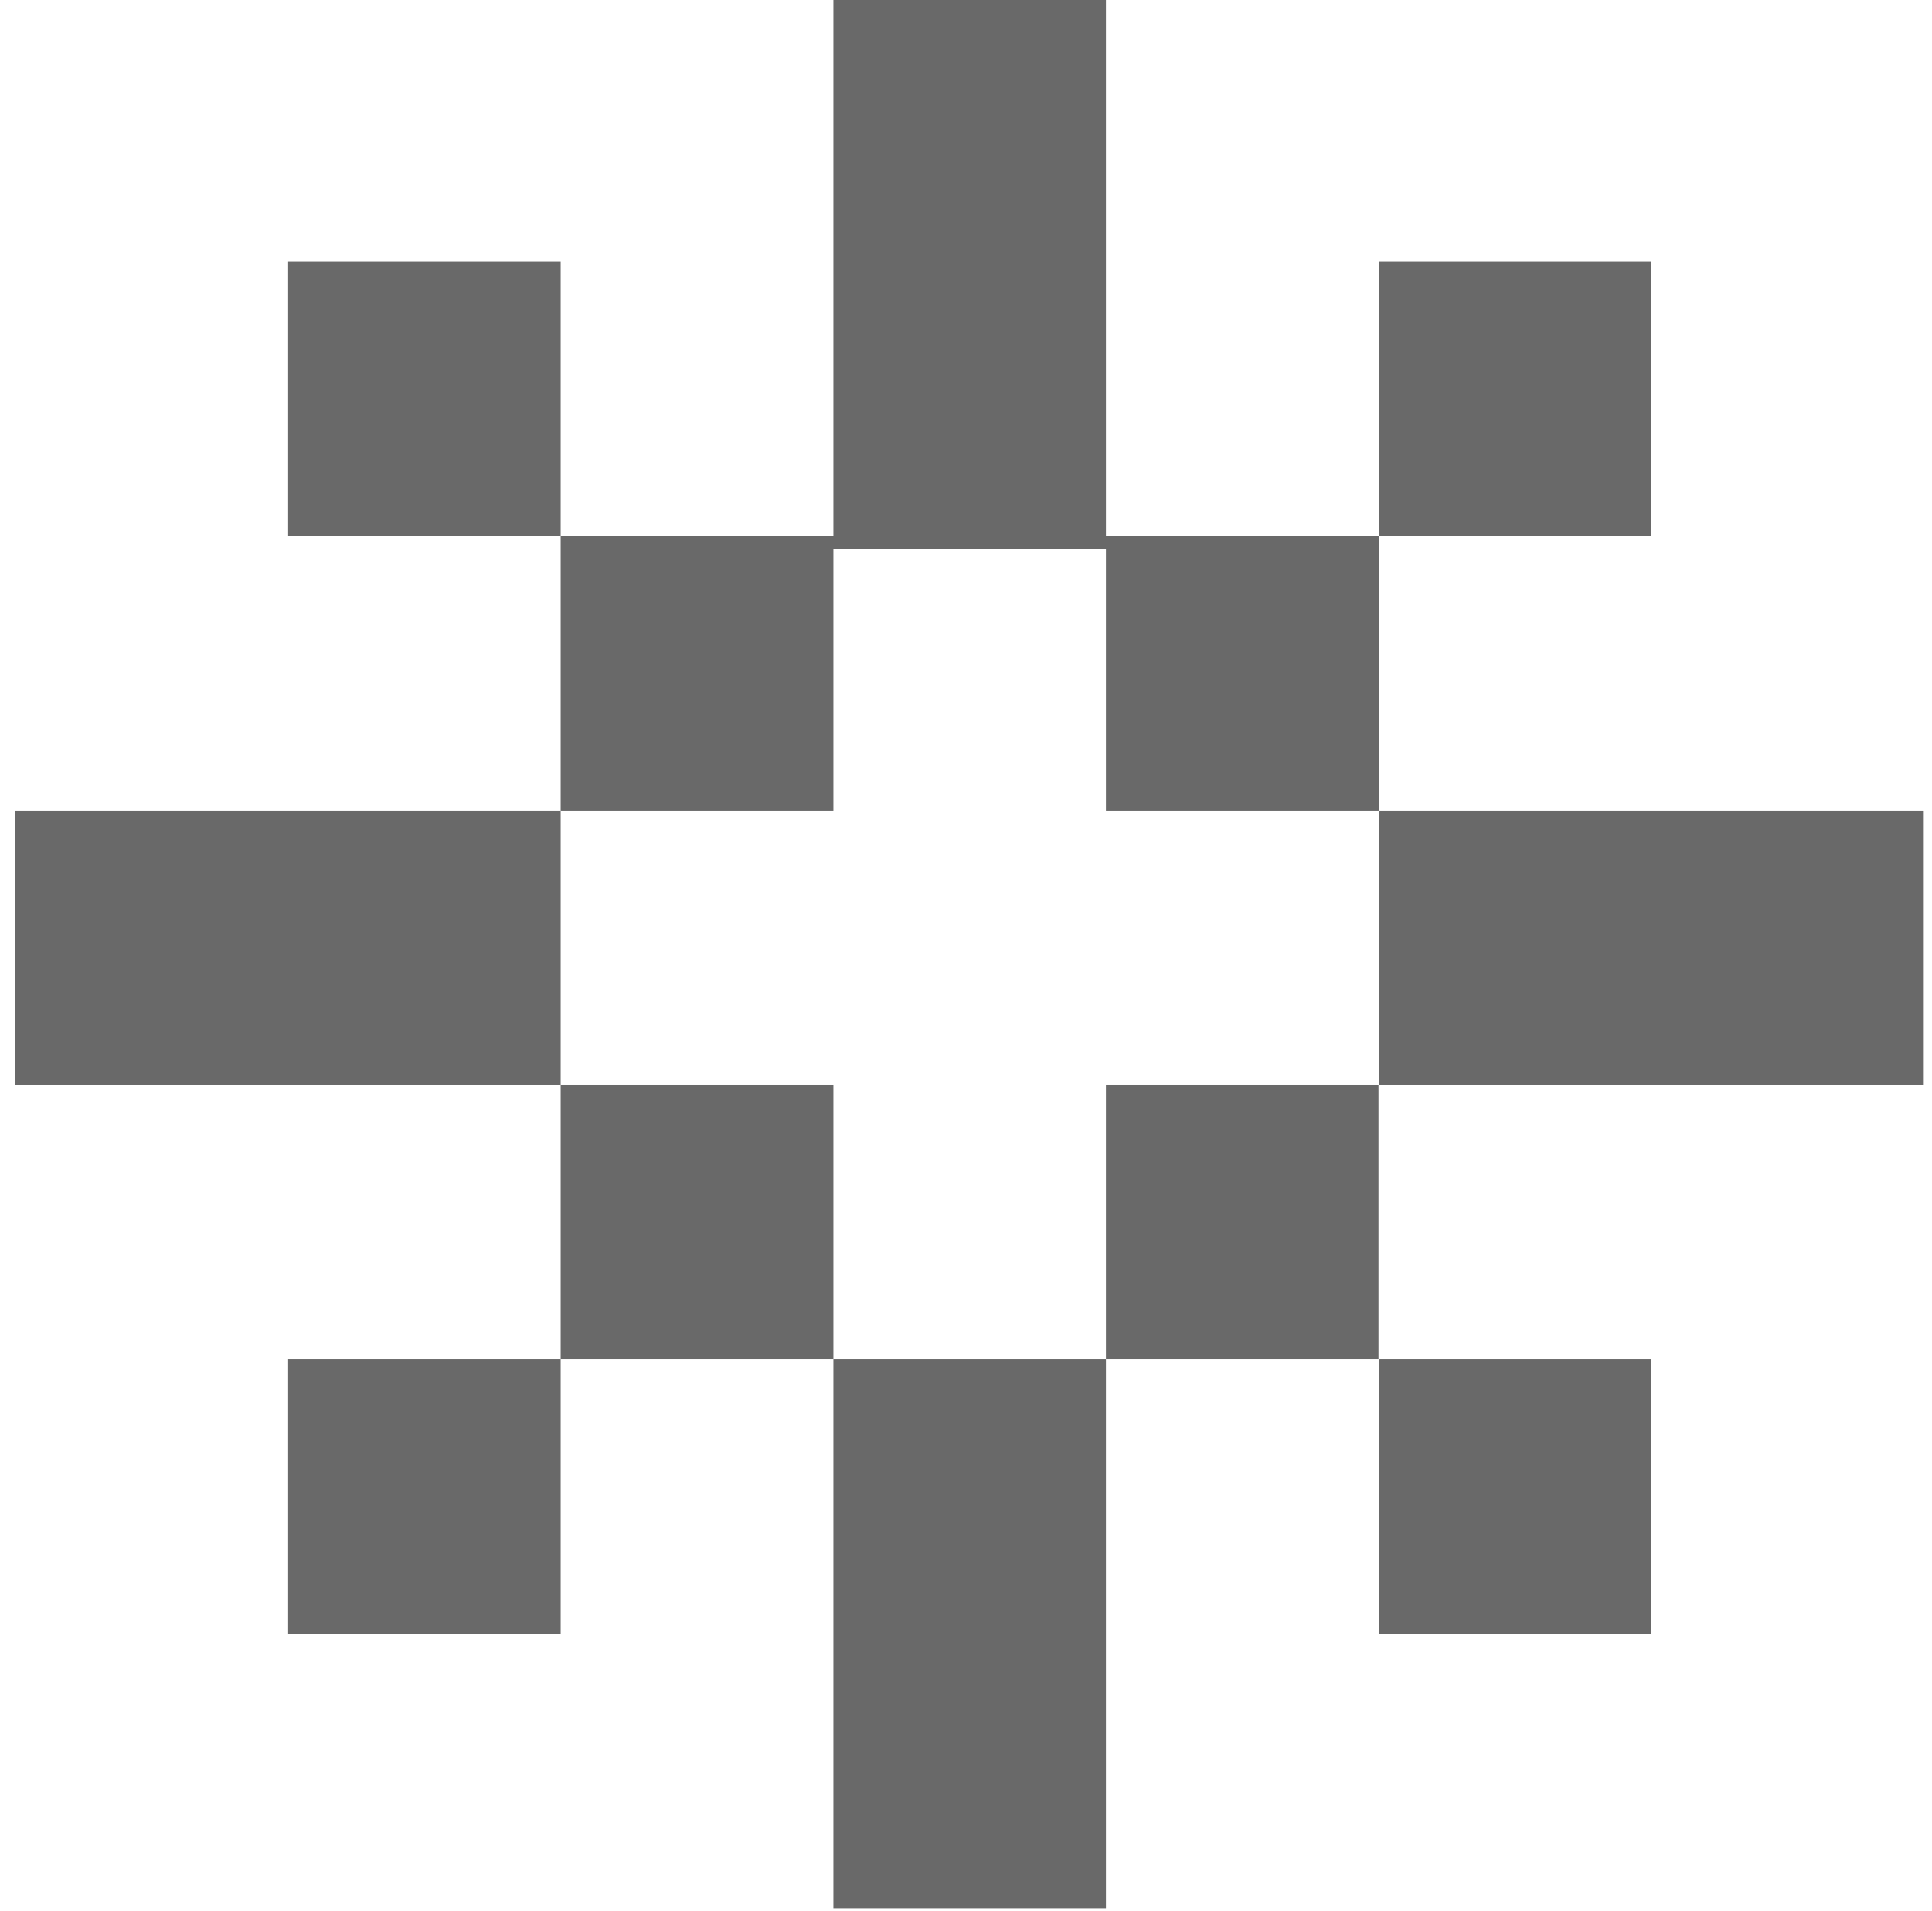
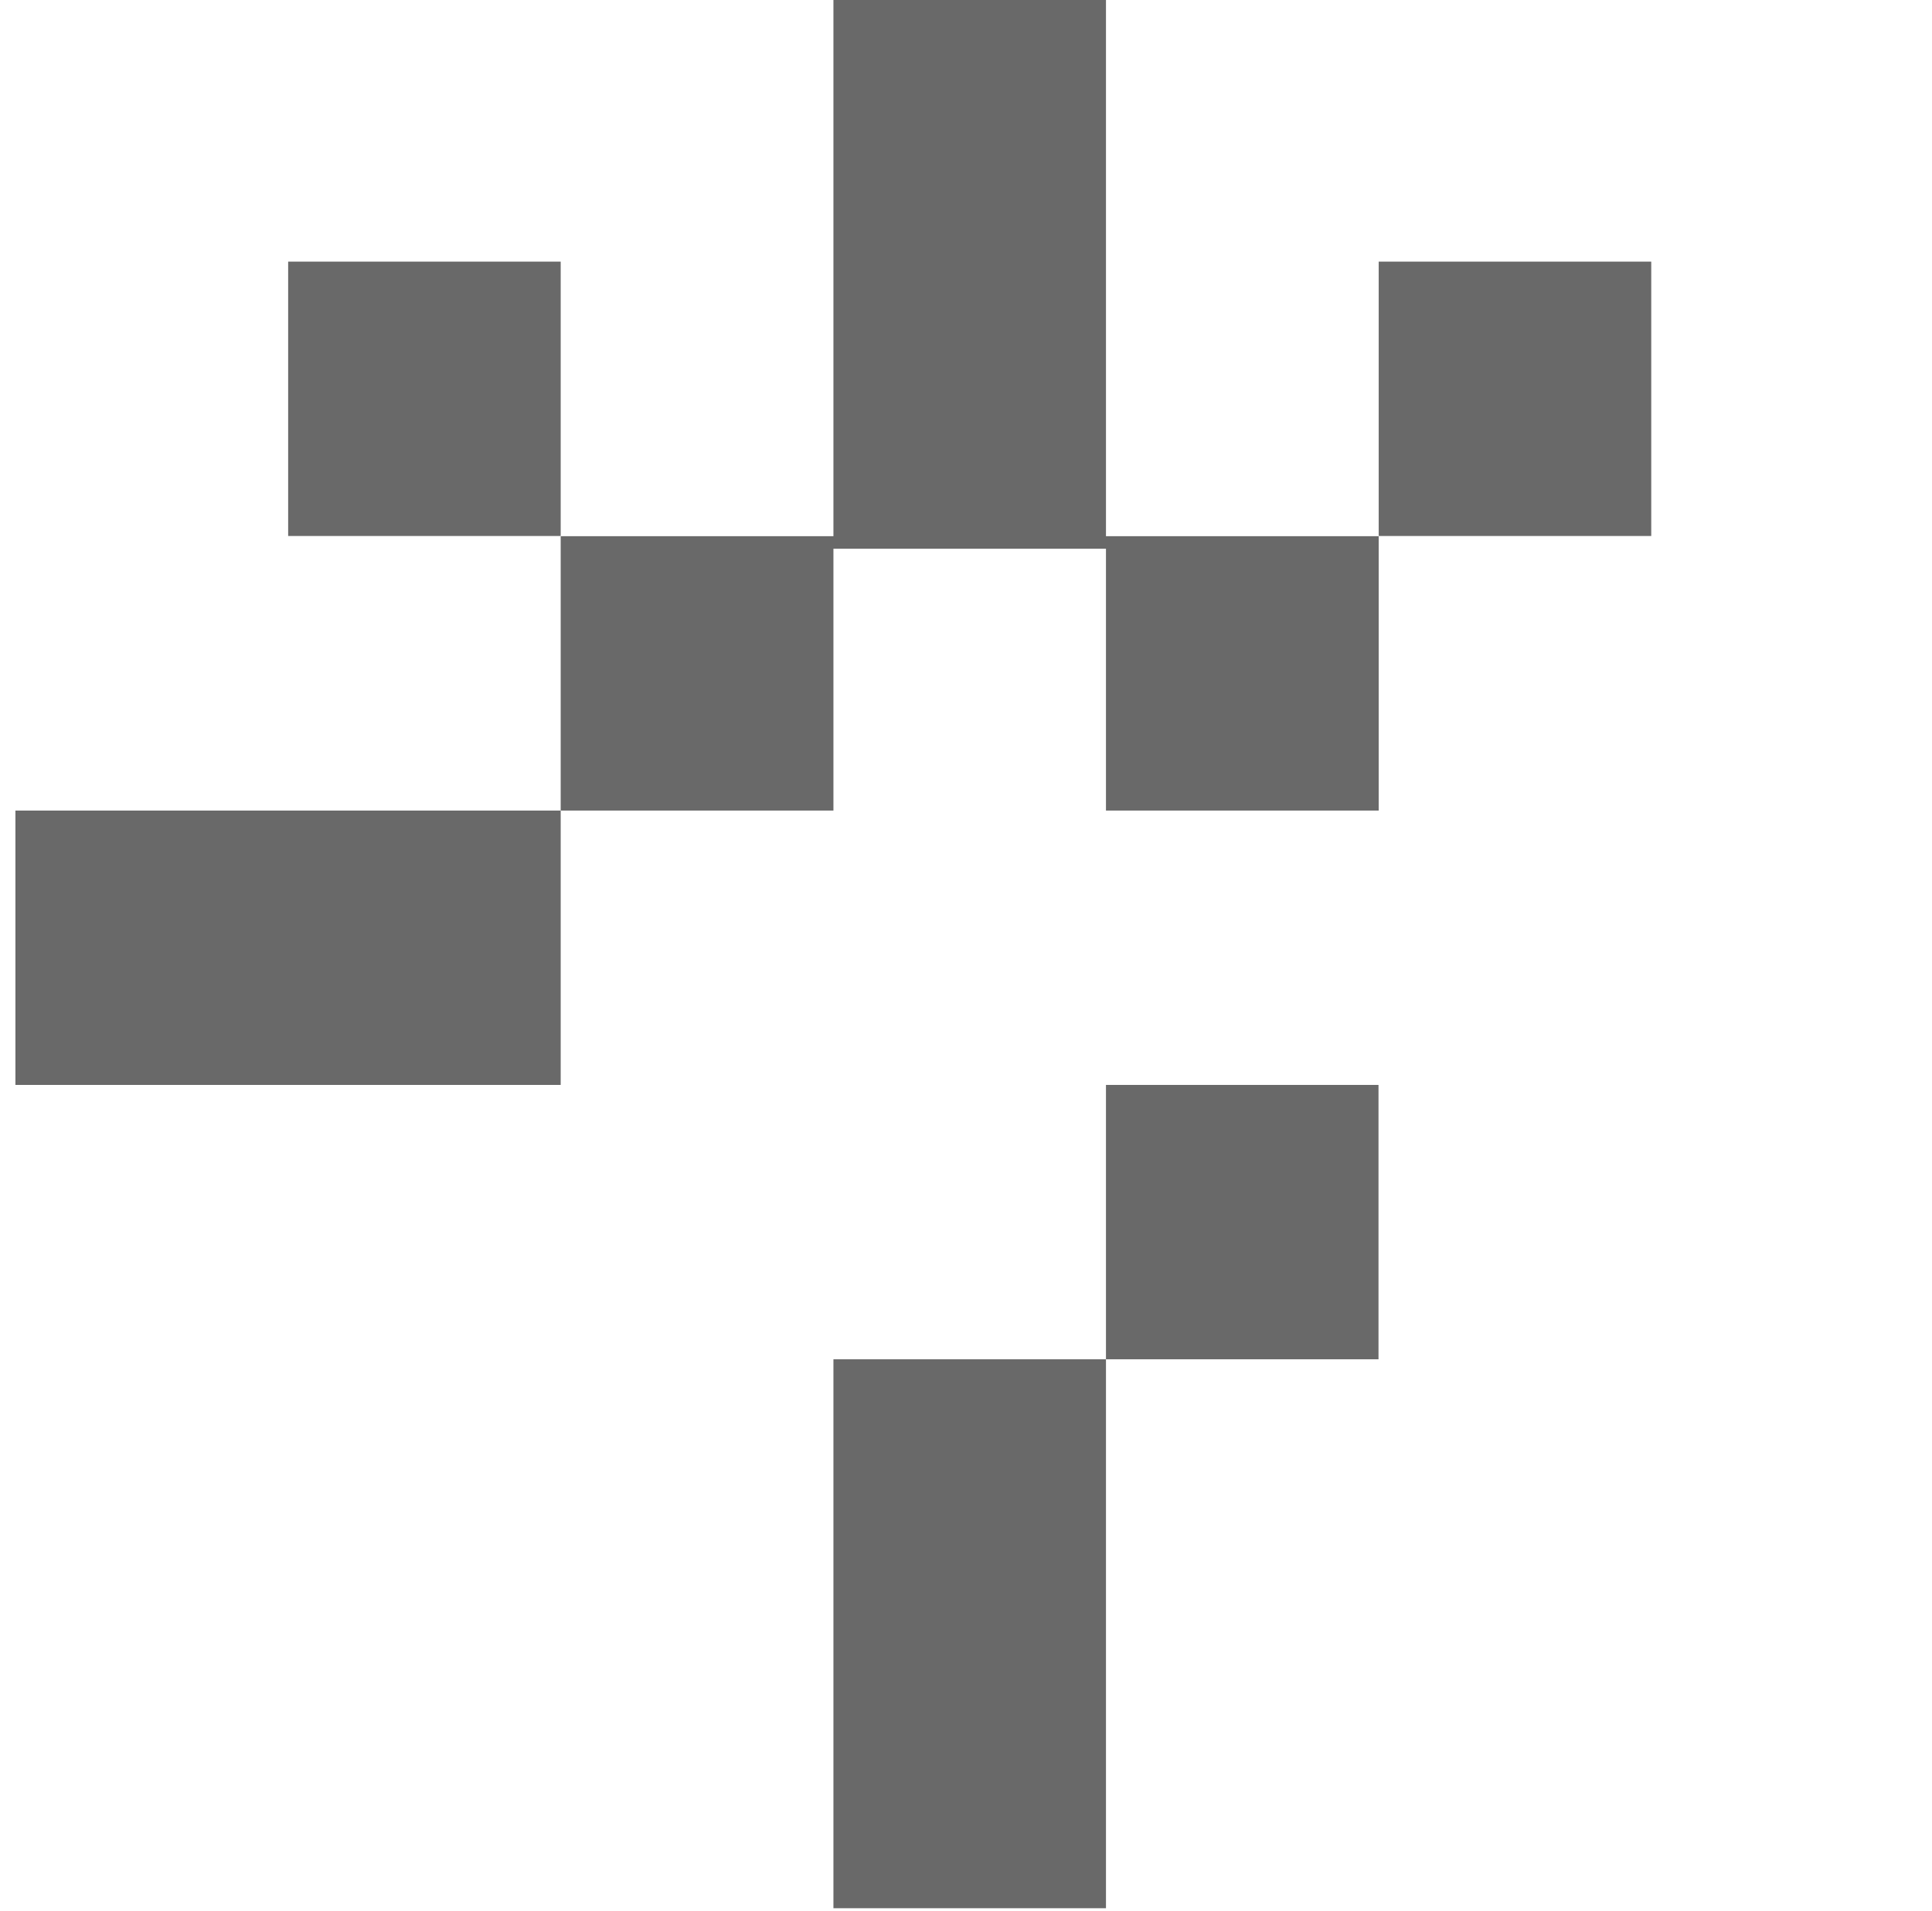
<svg xmlns="http://www.w3.org/2000/svg" width="94" height="93" viewBox="0 0 94 93" fill="none">
-   <path d="M80.34 39.44H67.08V52.79H80.34H93.6V39.44H80.34Z" fill="#696969" />
  <path d="M40.55 79.5V92.85H53.81V79.5V66.14H40.55V79.5Z" fill="#696969" />
  <path d="M14.02 39.44H0.75V52.79H14.02H27.28V39.44H14.02Z" fill="#696969" />
  <path d="M27.28 12.73H14.02V26.08H27.28V12.73Z" fill="#696969" />
  <path d="M40.55 26.7H53.81V39.44H67.08V26.09H53.81V13.35V0H40.55V13.35V26.09H27.28V39.44H40.55V26.7Z" fill="#696969" />
  <path d="M80.34 12.73H67.08V26.08H80.34V12.73Z" fill="#696969" />
-   <path d="M27.28 52.79V66.14H14.02V79.5H27.28V66.14H40.55V52.79H27.28Z" fill="#696969" />
  <path d="M67.07 52.79H53.81V66.14H67.07V52.79Z" fill="#696969" />
-   <path d="M80.34 66.14H67.08V79.49H80.34V66.14Z" fill="#696969" />
</svg>